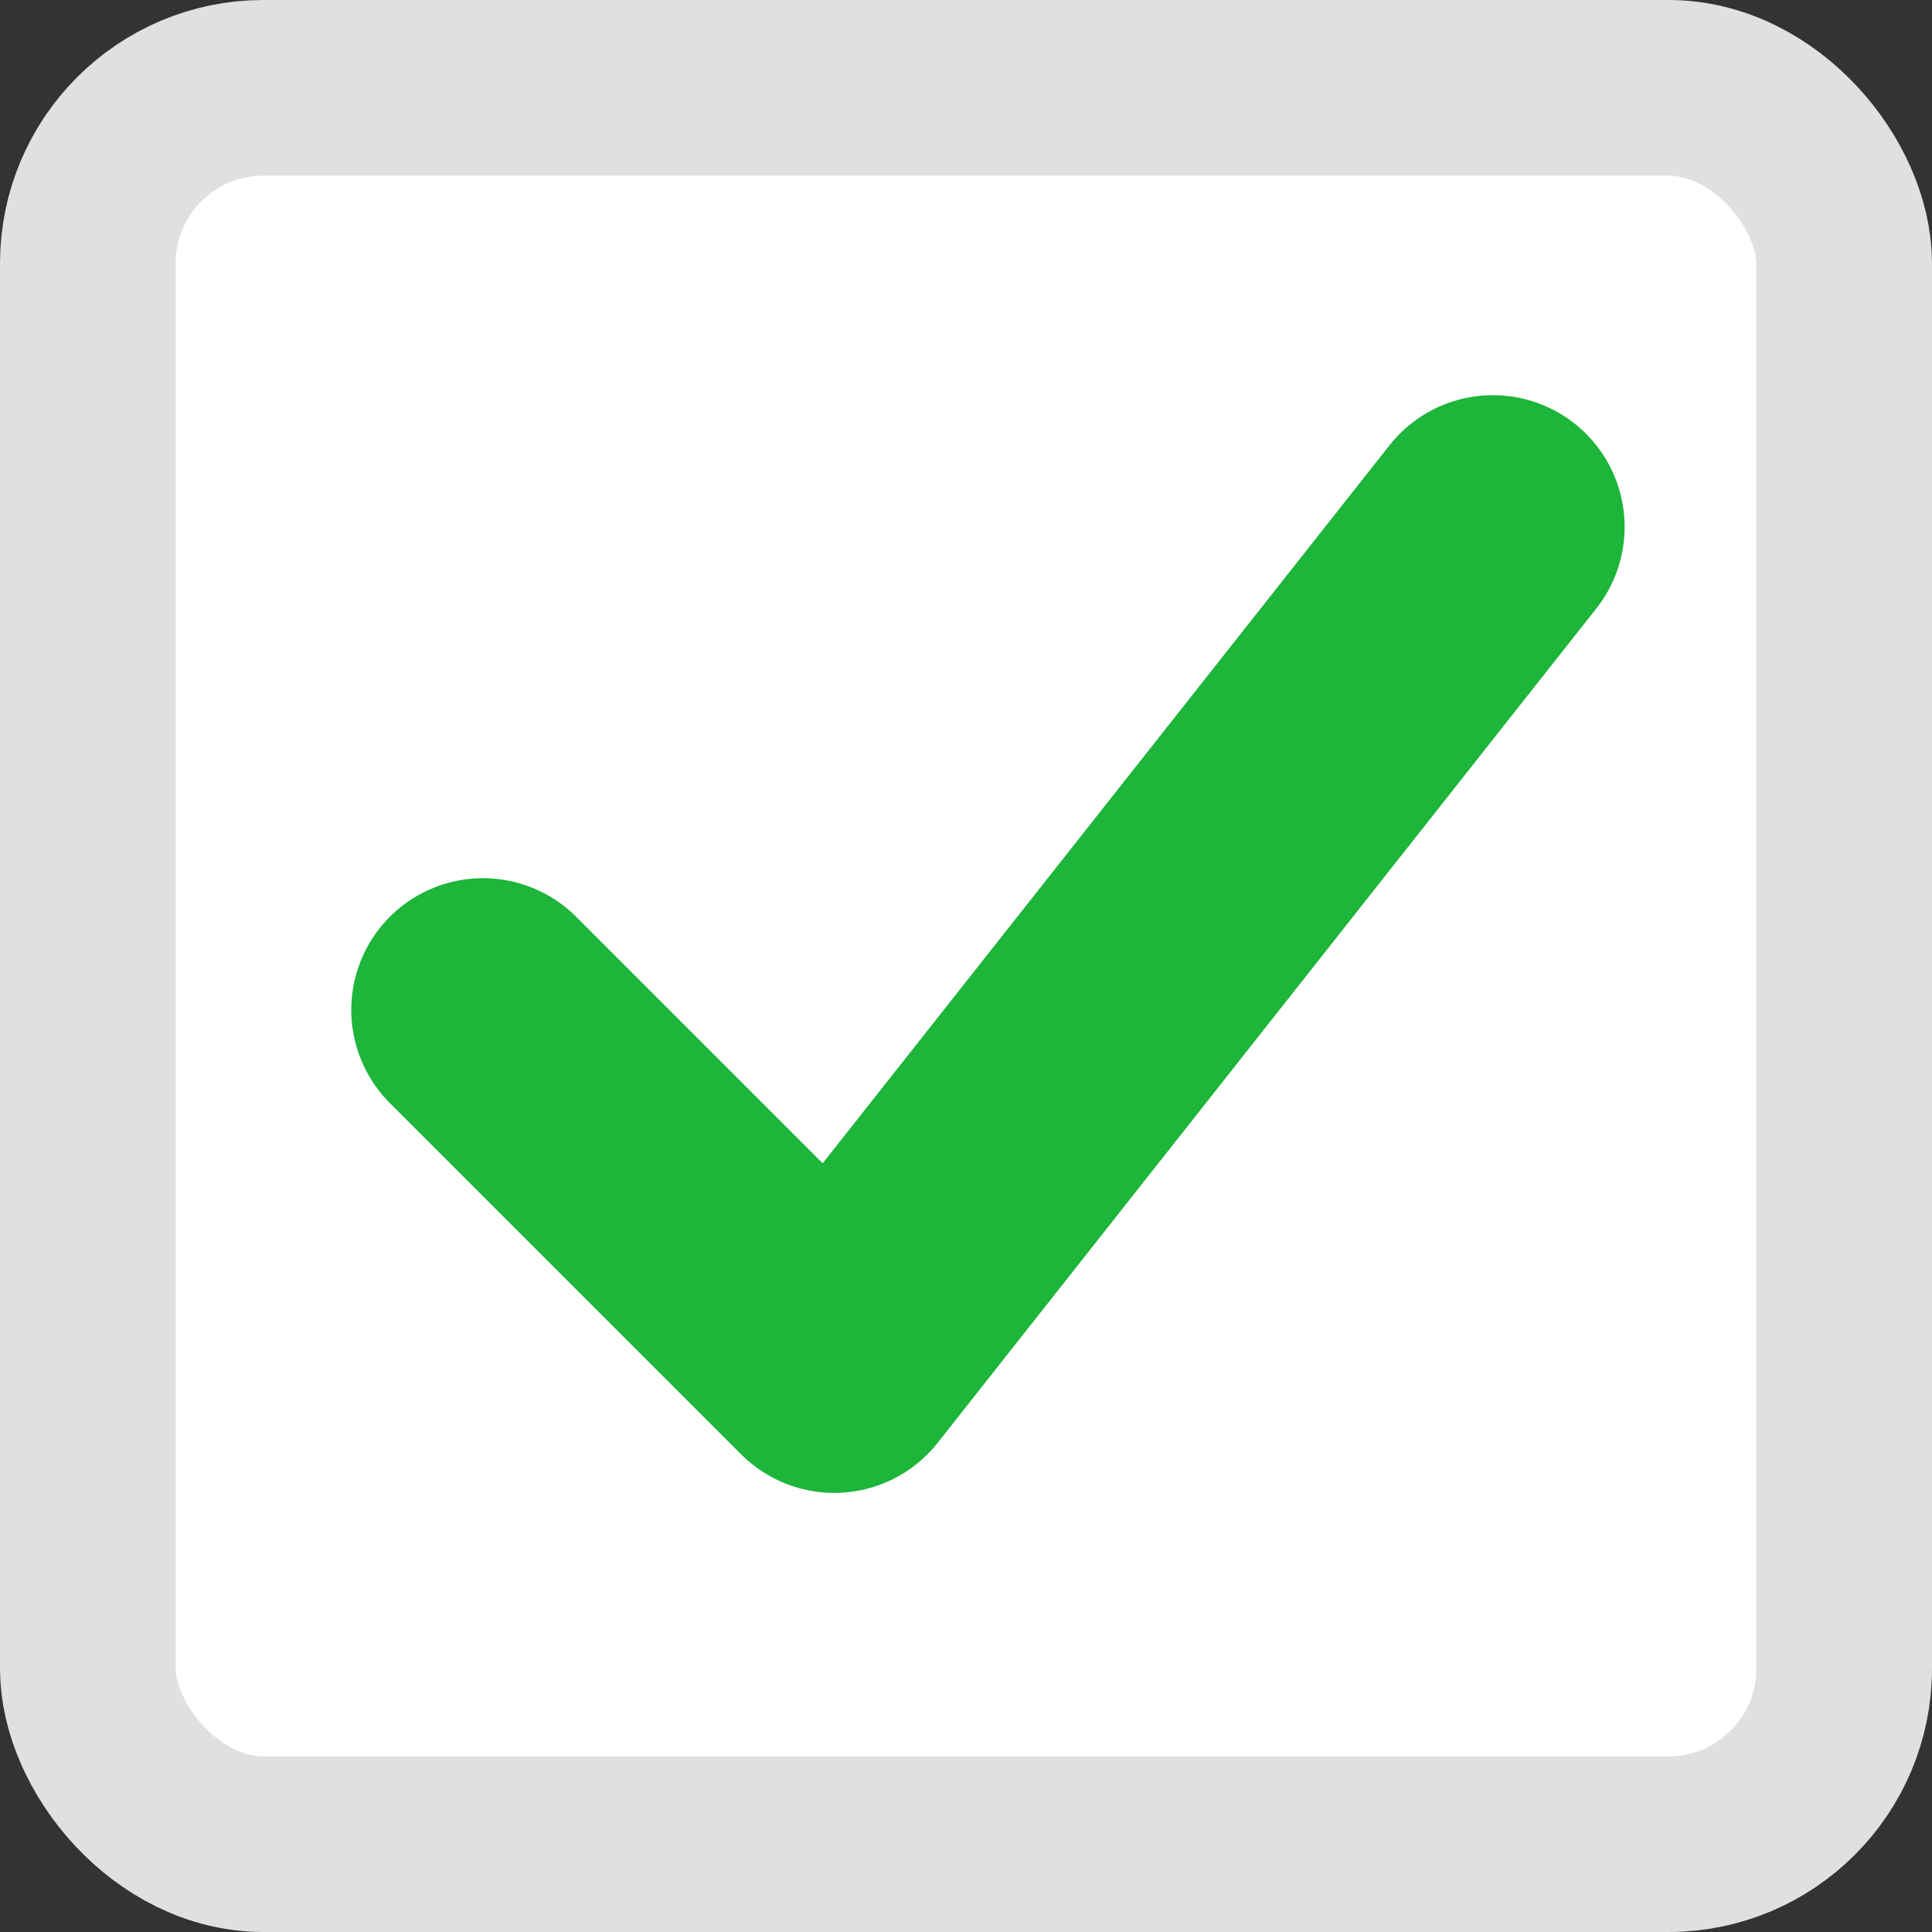
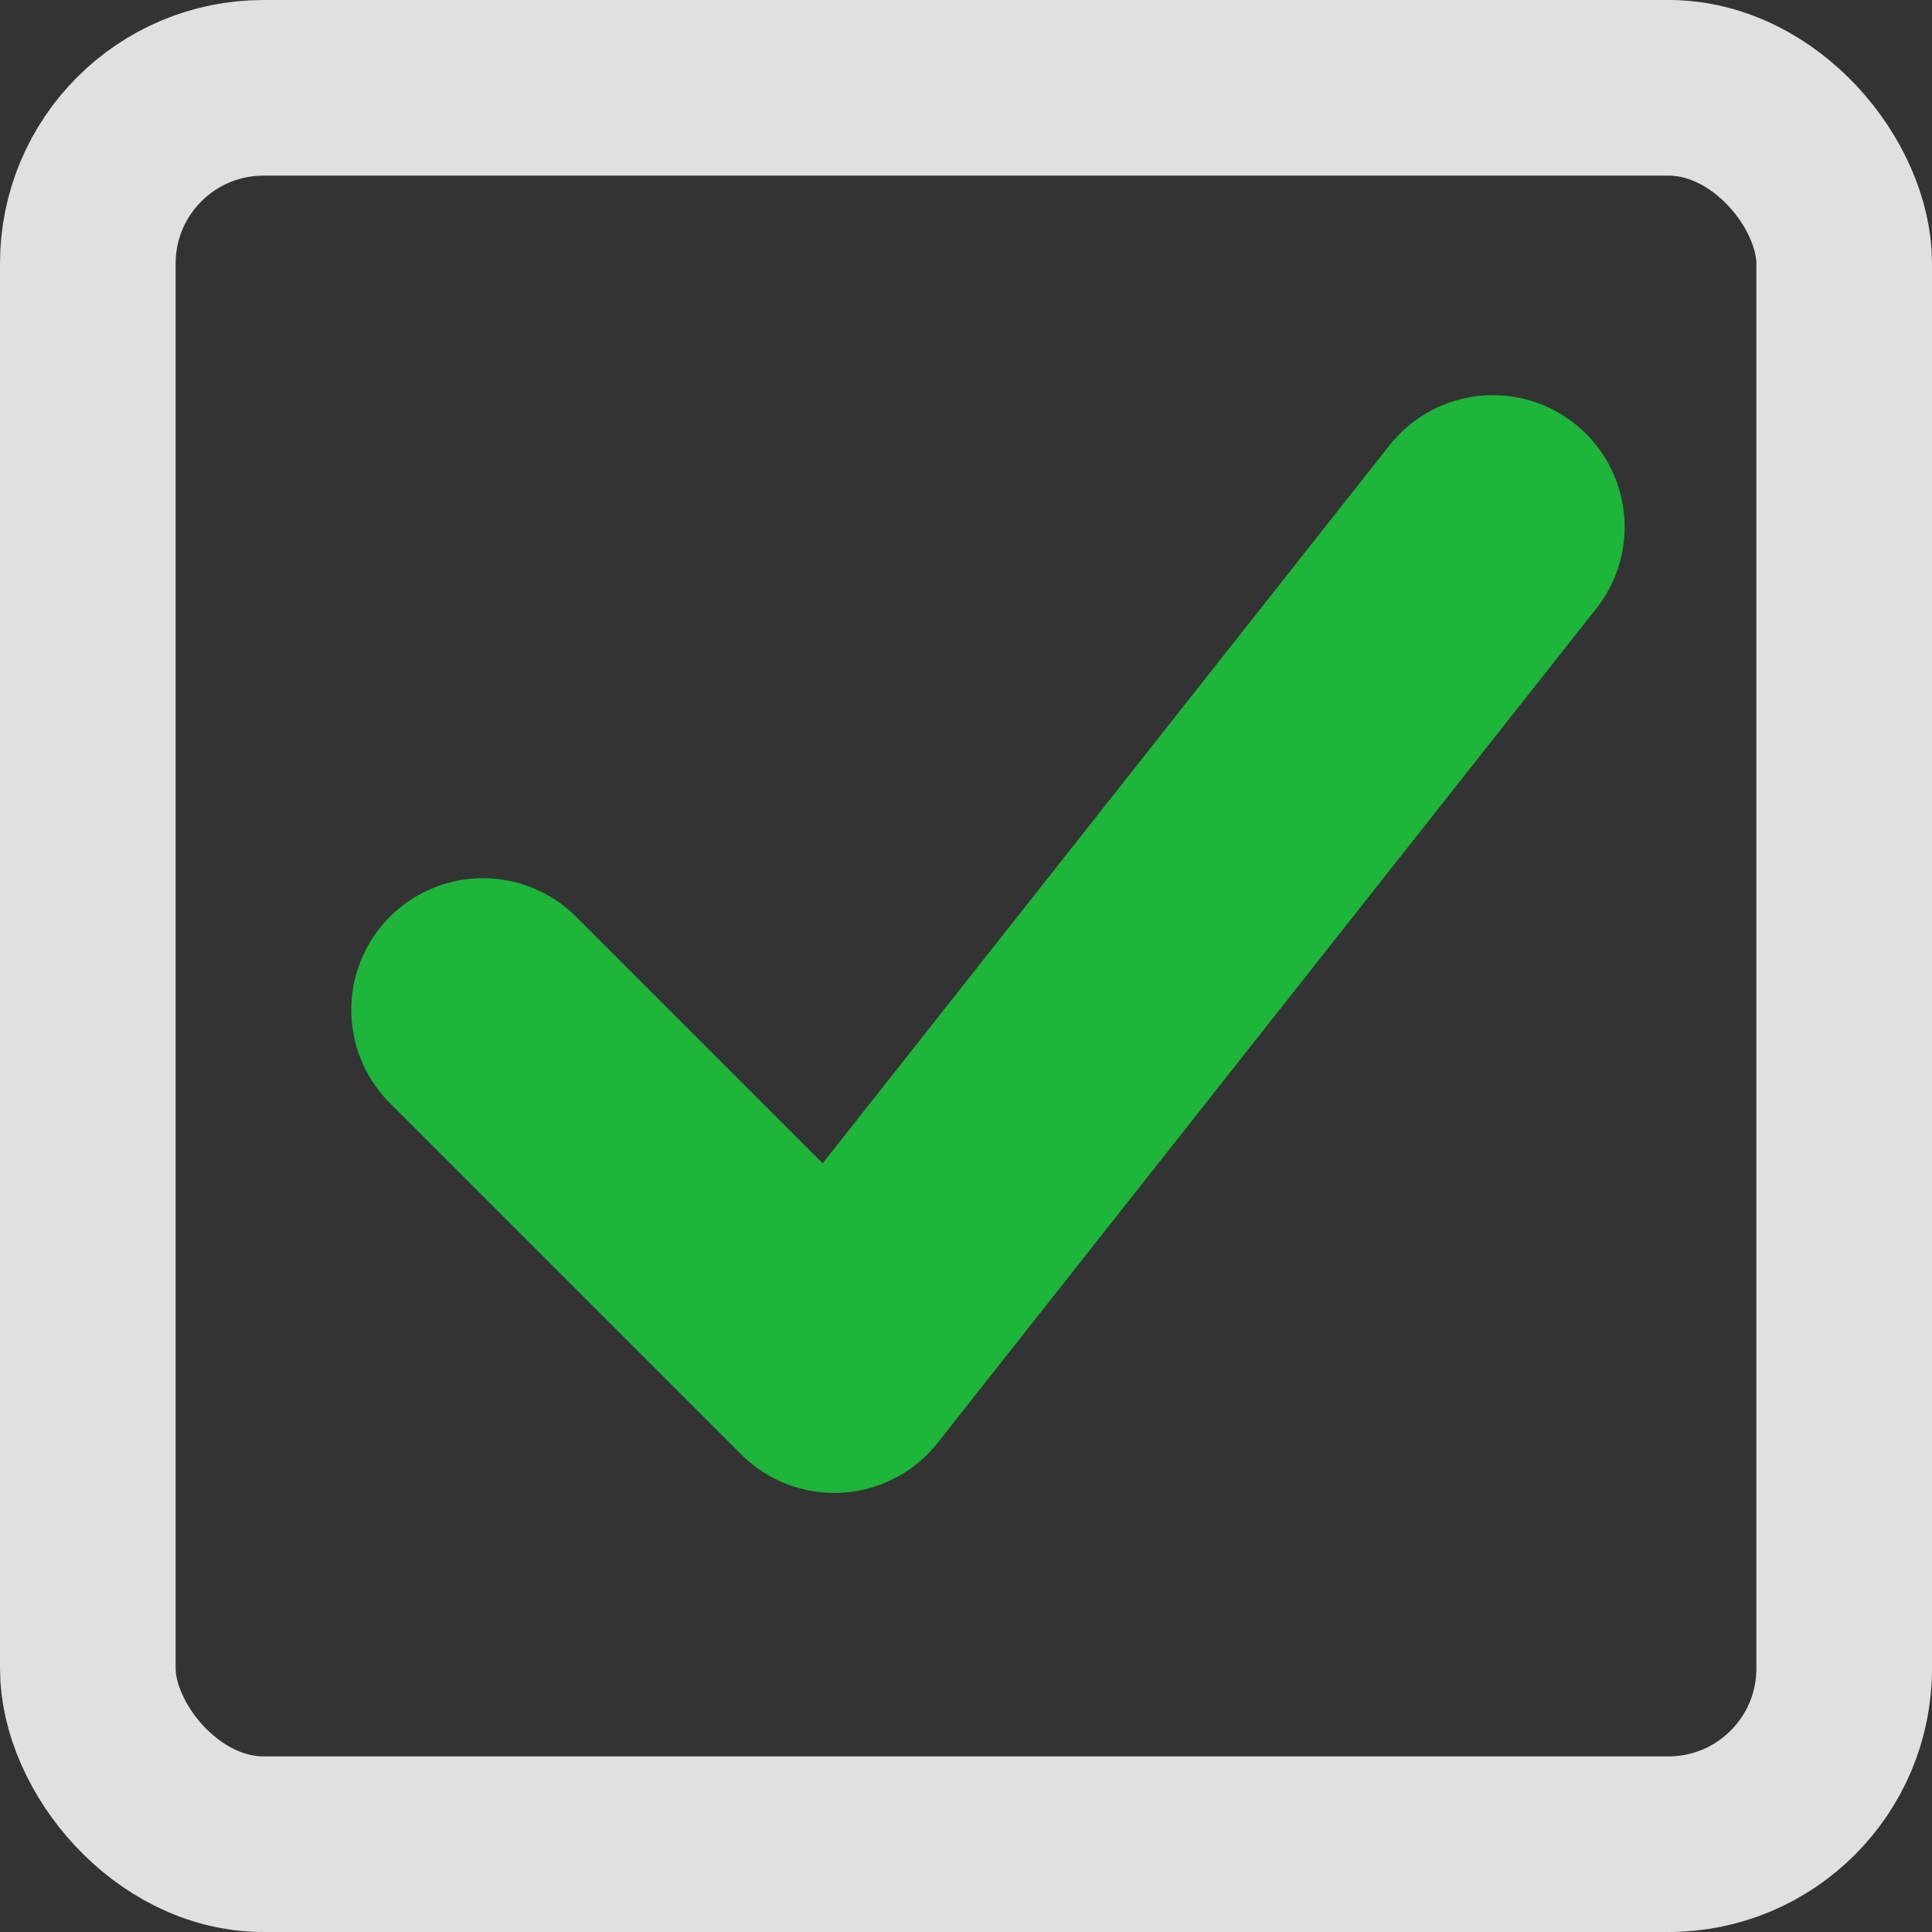
<svg xmlns="http://www.w3.org/2000/svg" width="22" height="22" viewBox="0 0 22 22" fill="none">
  <rect x="0" y="0" width="22" height="22" fill="#333333" stroke="none" />
  <g id="Frame 33">
-     <rect x="1" y="1" width="20" height="20" rx="2" fill="white" />
    <rect x="1" y="1" width="20" height="20" rx="2" stroke="#E0E0E0" stroke-width="2" />
    <path id="check" d="M5.5 11.5L9.5 15.5L17 6" stroke="#1DB53A" stroke-width="3" stroke-linecap="round" stroke-linejoin="round" />
  </g>
</svg>